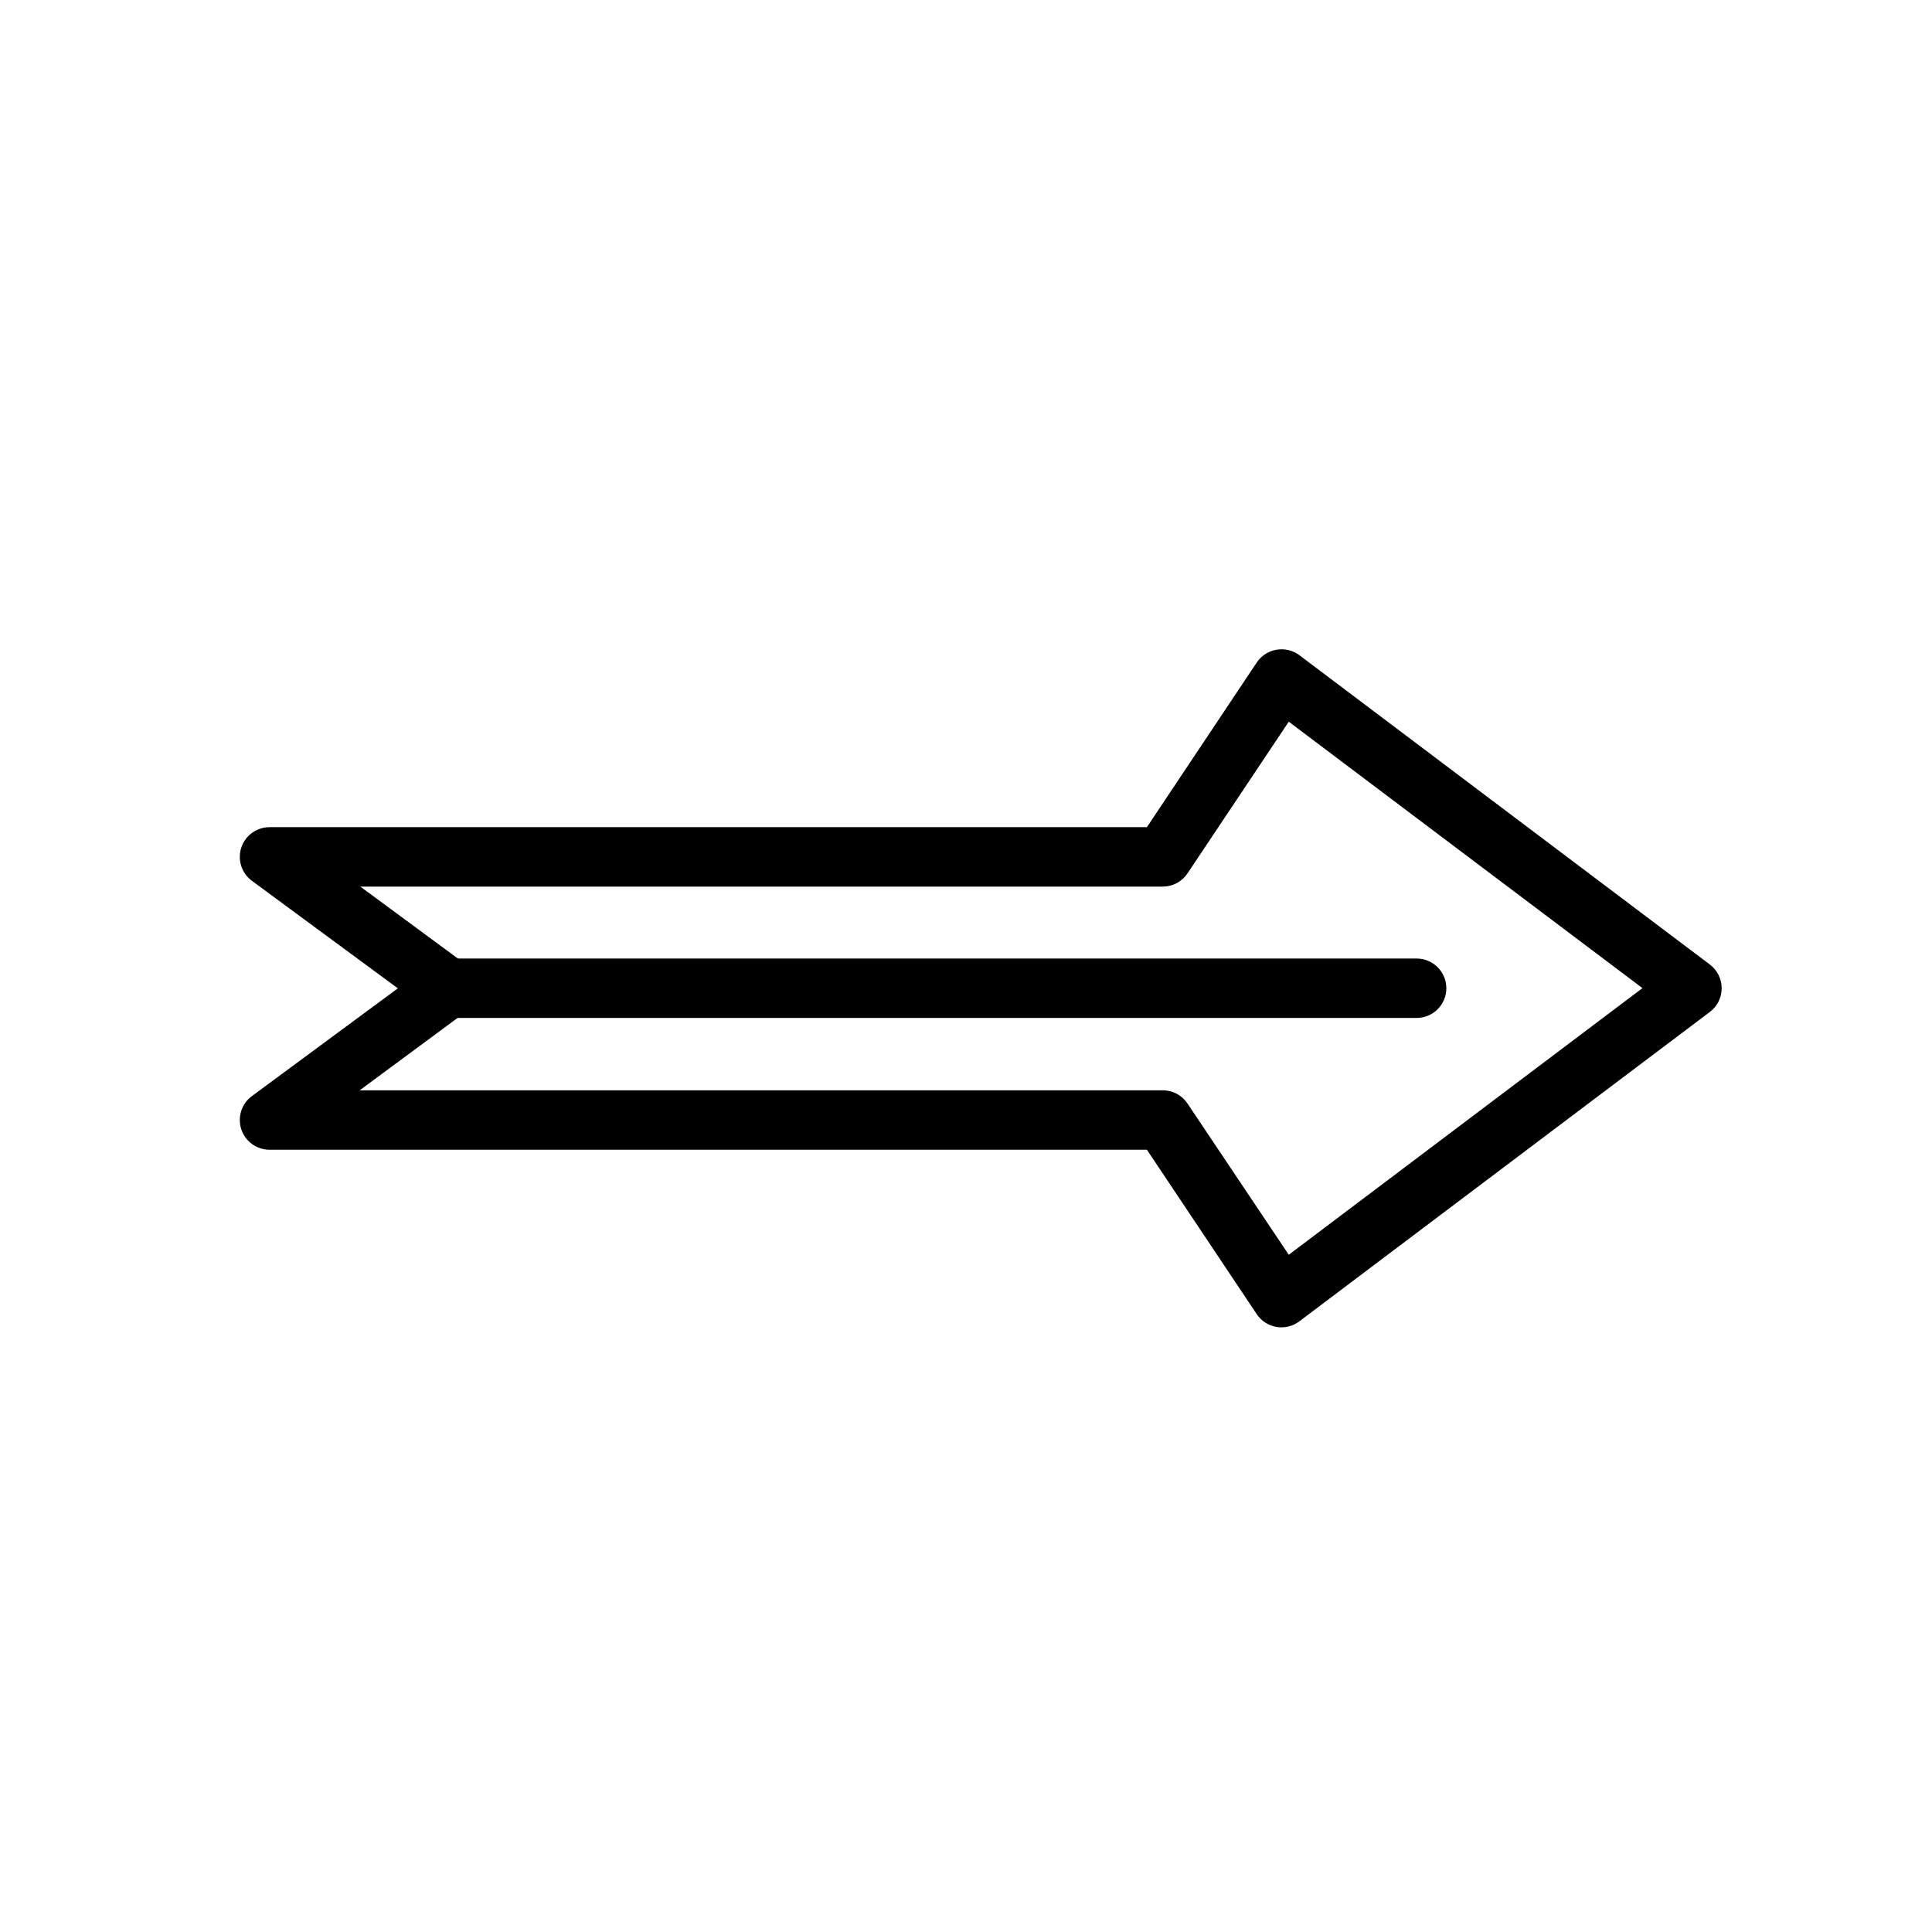
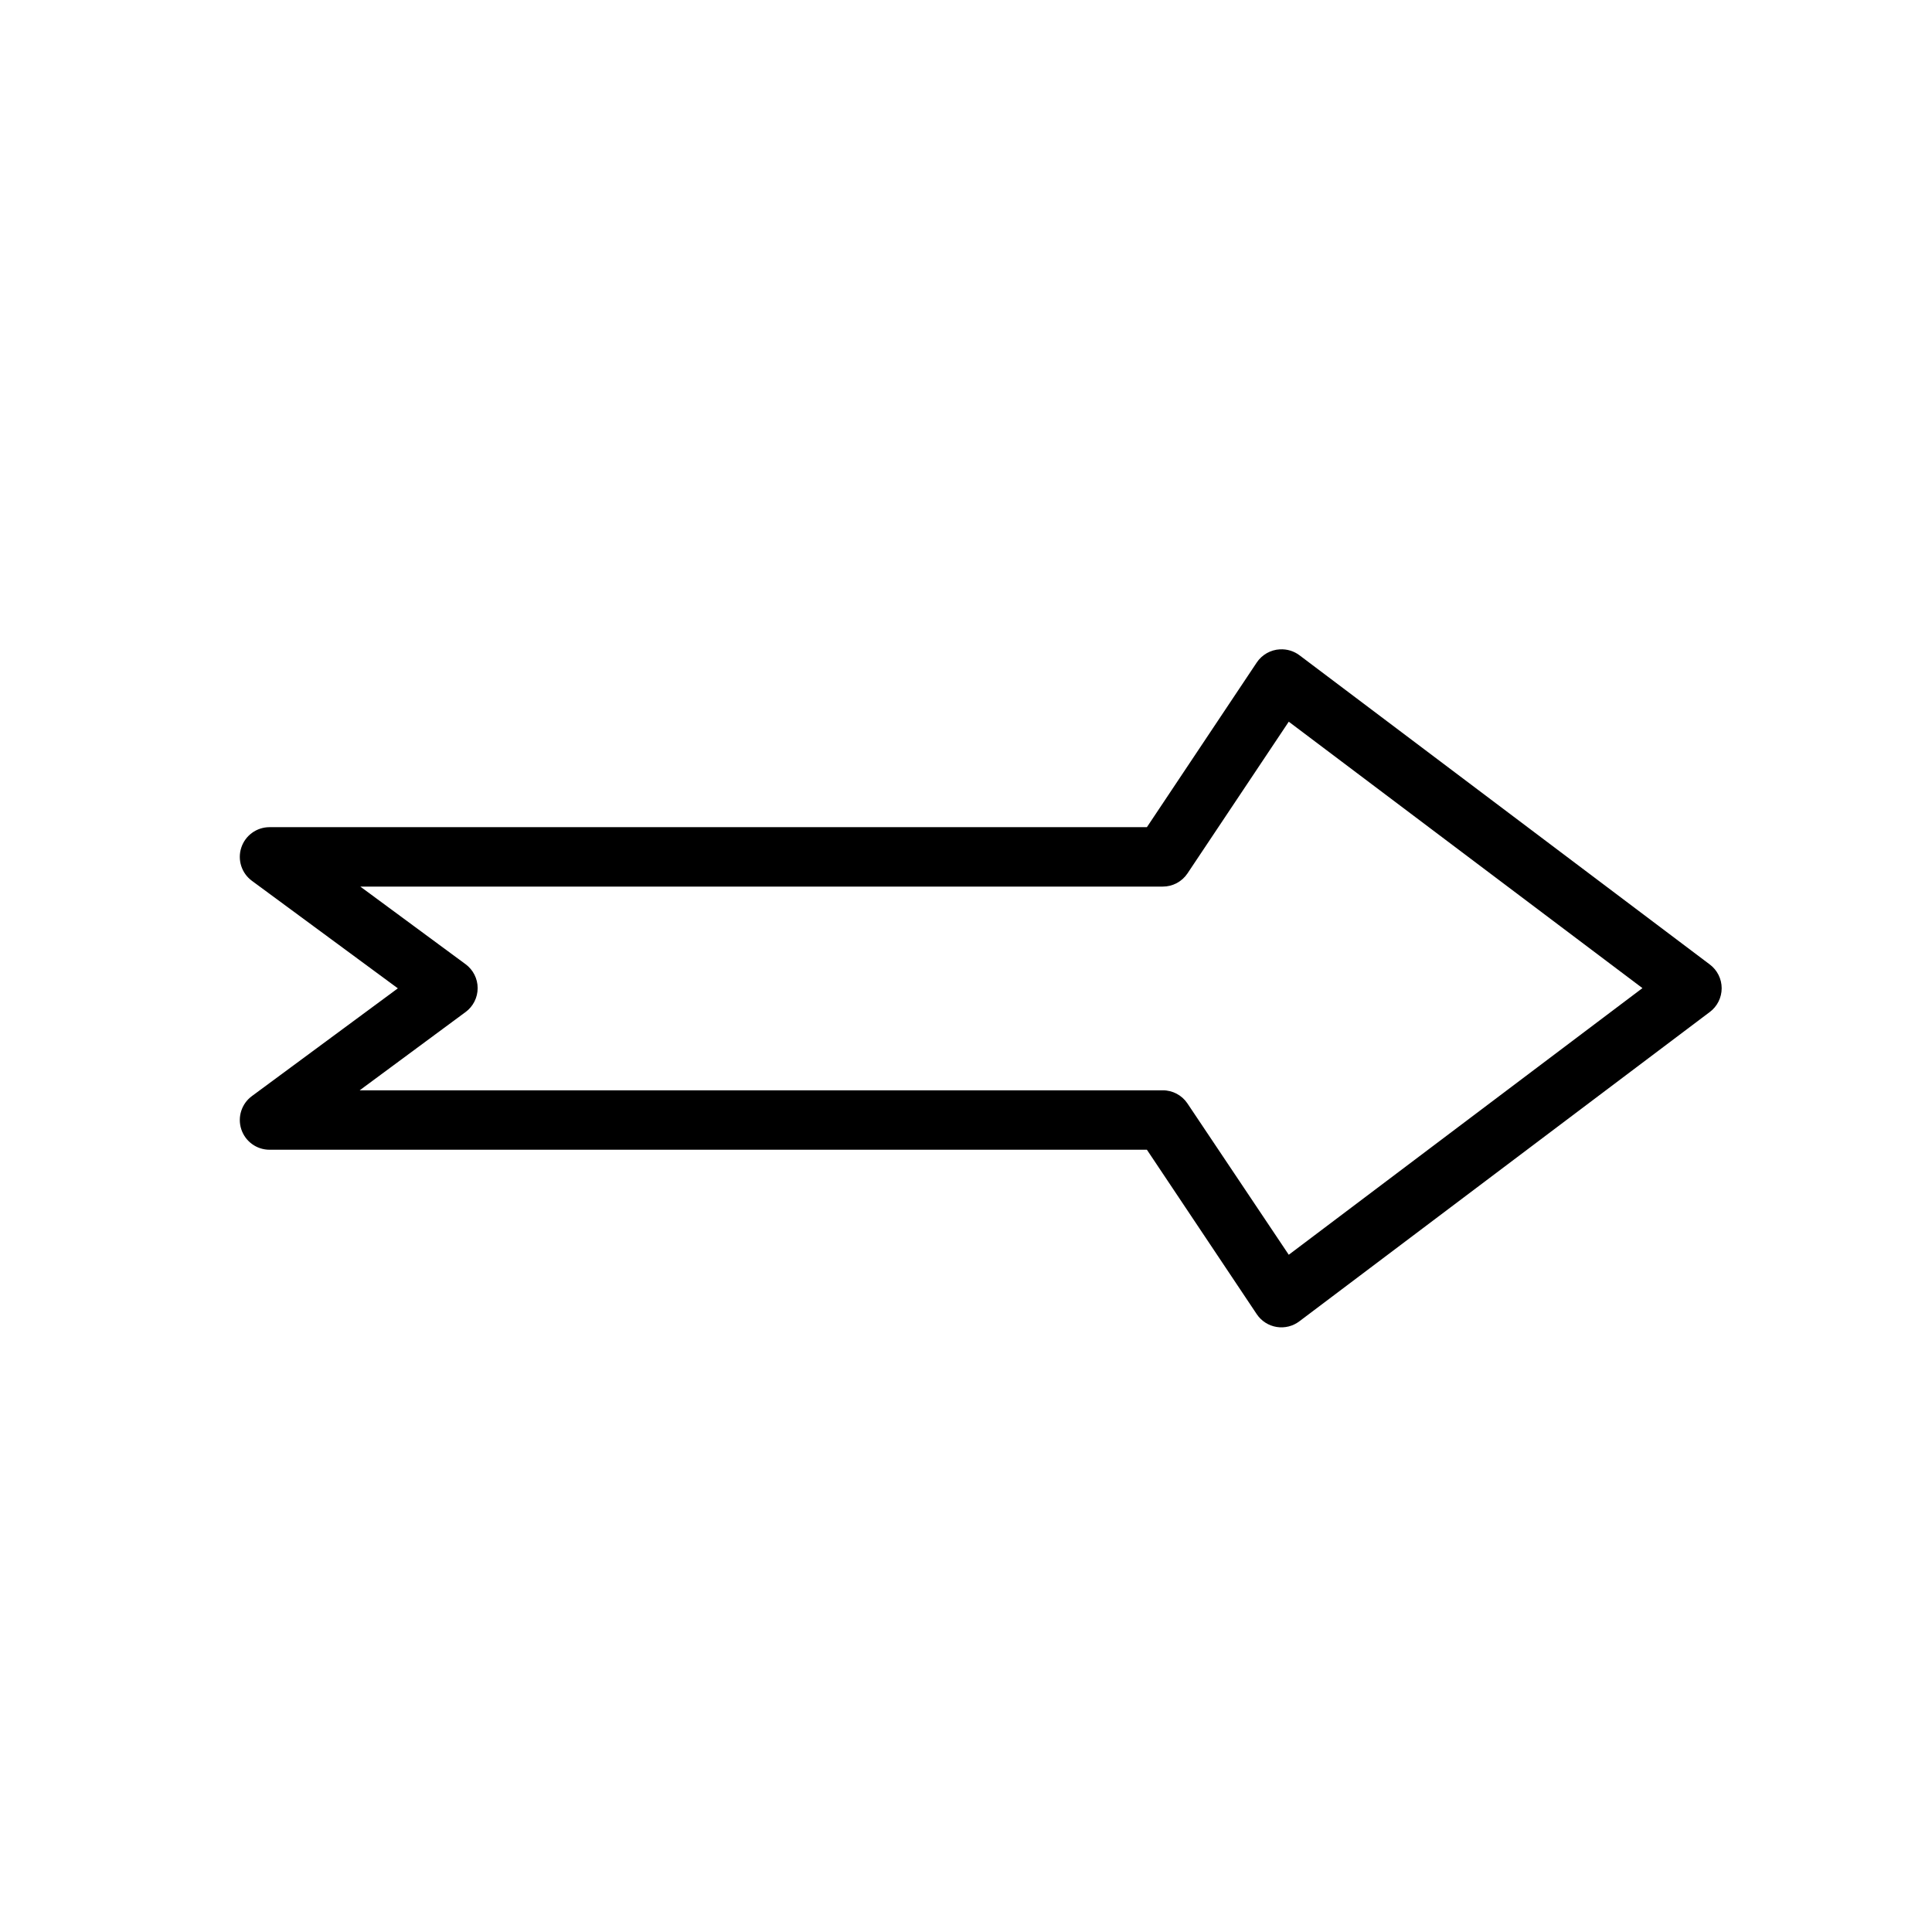
<svg xmlns="http://www.w3.org/2000/svg" fill="#000000" width="800px" height="800px" version="1.1" viewBox="144 144 512 512">
  <g>
    <path d="m483.21 316.08c-2.488 0.125-4.773 1.418-6.156 3.488l-29.113 43.641h-232.5c-3.414-0.004-6.441 2.188-7.5 5.43-1.059 3.242 0.09 6.801 2.848 8.809l38.645 28.473-38.645 28.531c-2.758 2.012-3.906 5.566-2.848 8.809 1.059 3.242 4.086 5.438 7.5 5.43h232.5l29.113 43.582c1.211 1.809 3.113 3.031 5.262 3.383 2.144 0.355 4.344-0.199 6.066-1.523l108.72-81.938 0.004 0.004c1.988-1.488 3.156-3.824 3.156-6.305 0-2.484-1.168-4.82-3.156-6.305l-108.73-81.938c-1.484-1.117-3.316-1.672-5.172-1.566zm2.324 19.176 93.73 70.605-93.73 70.664-26.848-40.098h0.004c-1.469-2.188-3.934-3.496-6.566-3.488h-212.8l28.066-20.746v0.004c2.012-1.484 3.195-3.836 3.195-6.336s-1.184-4.848-3.195-6.332l-27.895-20.57 212.63-0.004c2.633 0.012 5.098-1.297 6.566-3.484z" />
-     <path d="m262.69 398.02c-4.348 0-7.875 3.523-7.875 7.875 0 4.348 3.527 7.871 7.875 7.871h256.73c4.352 0 7.875-3.523 7.875-7.871 0-4.352-3.523-7.875-7.875-7.875z" />
  </g>
</svg>